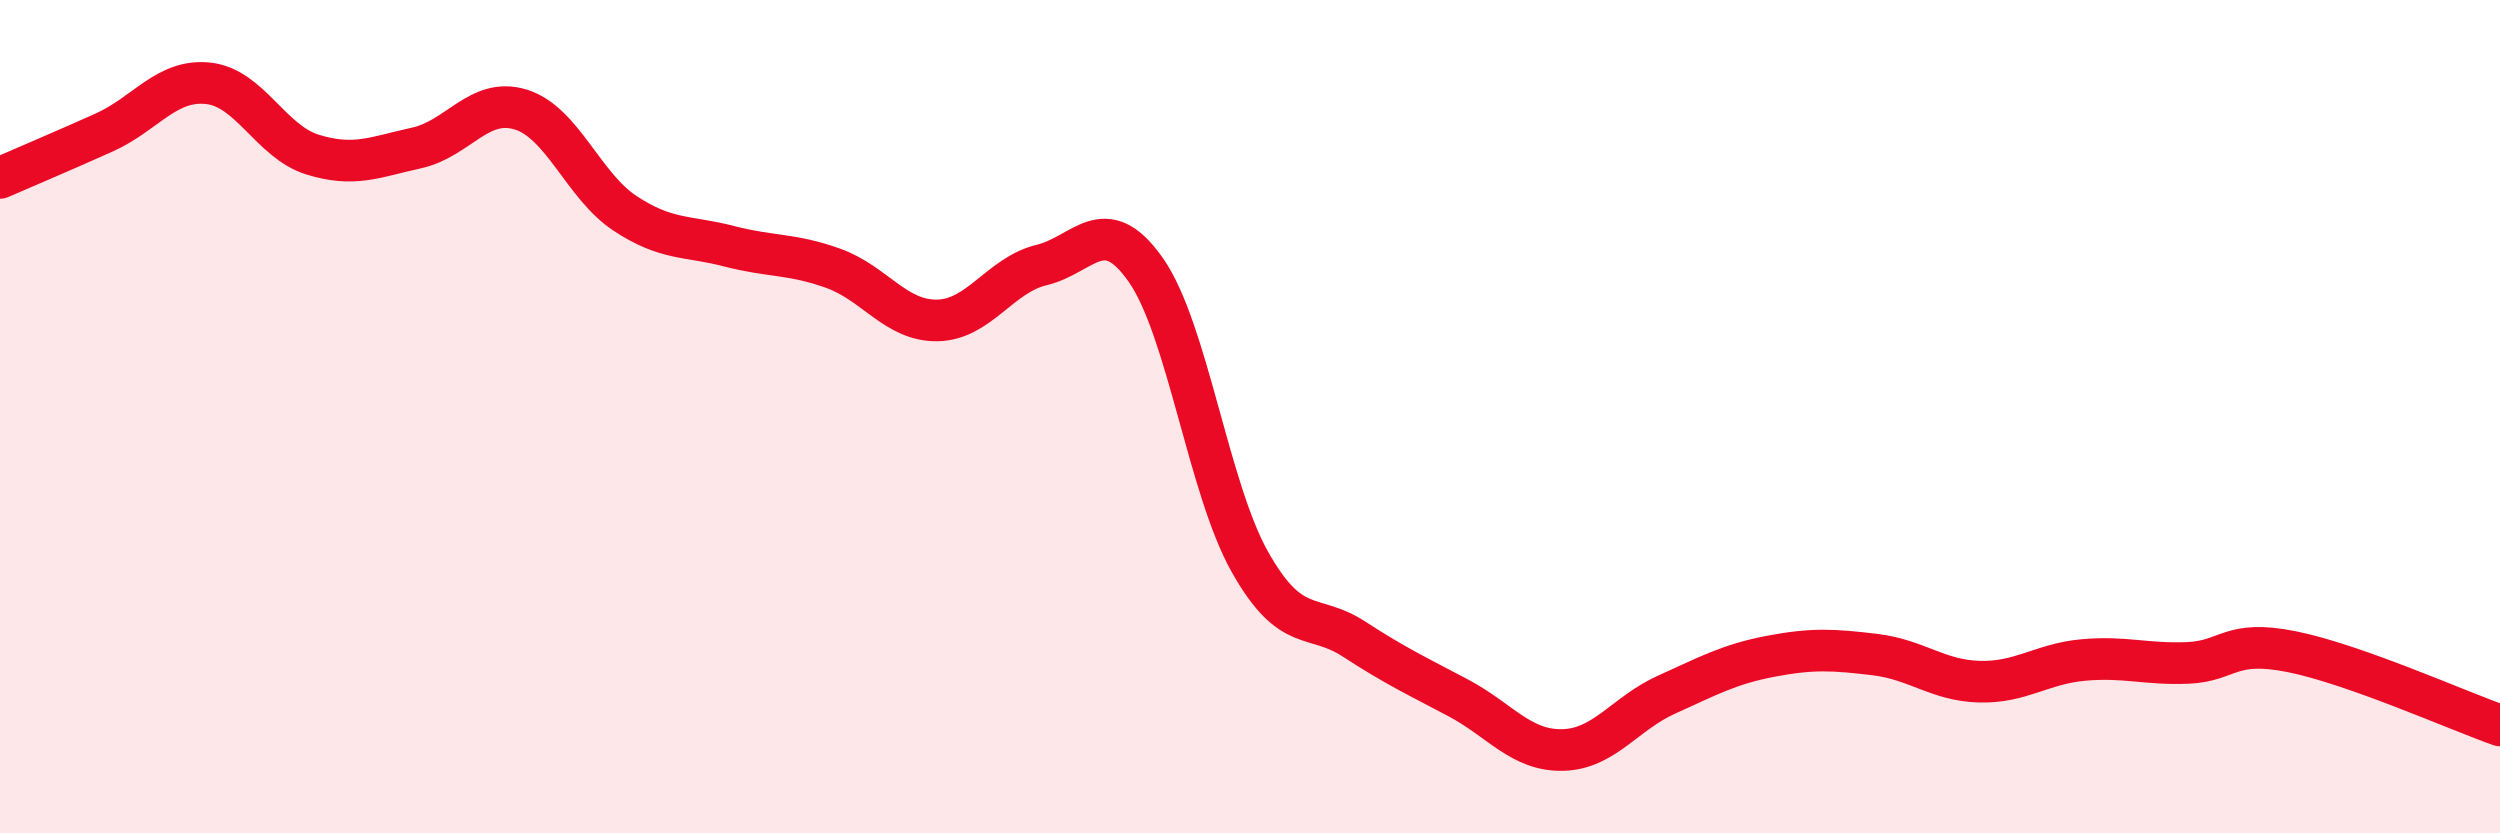
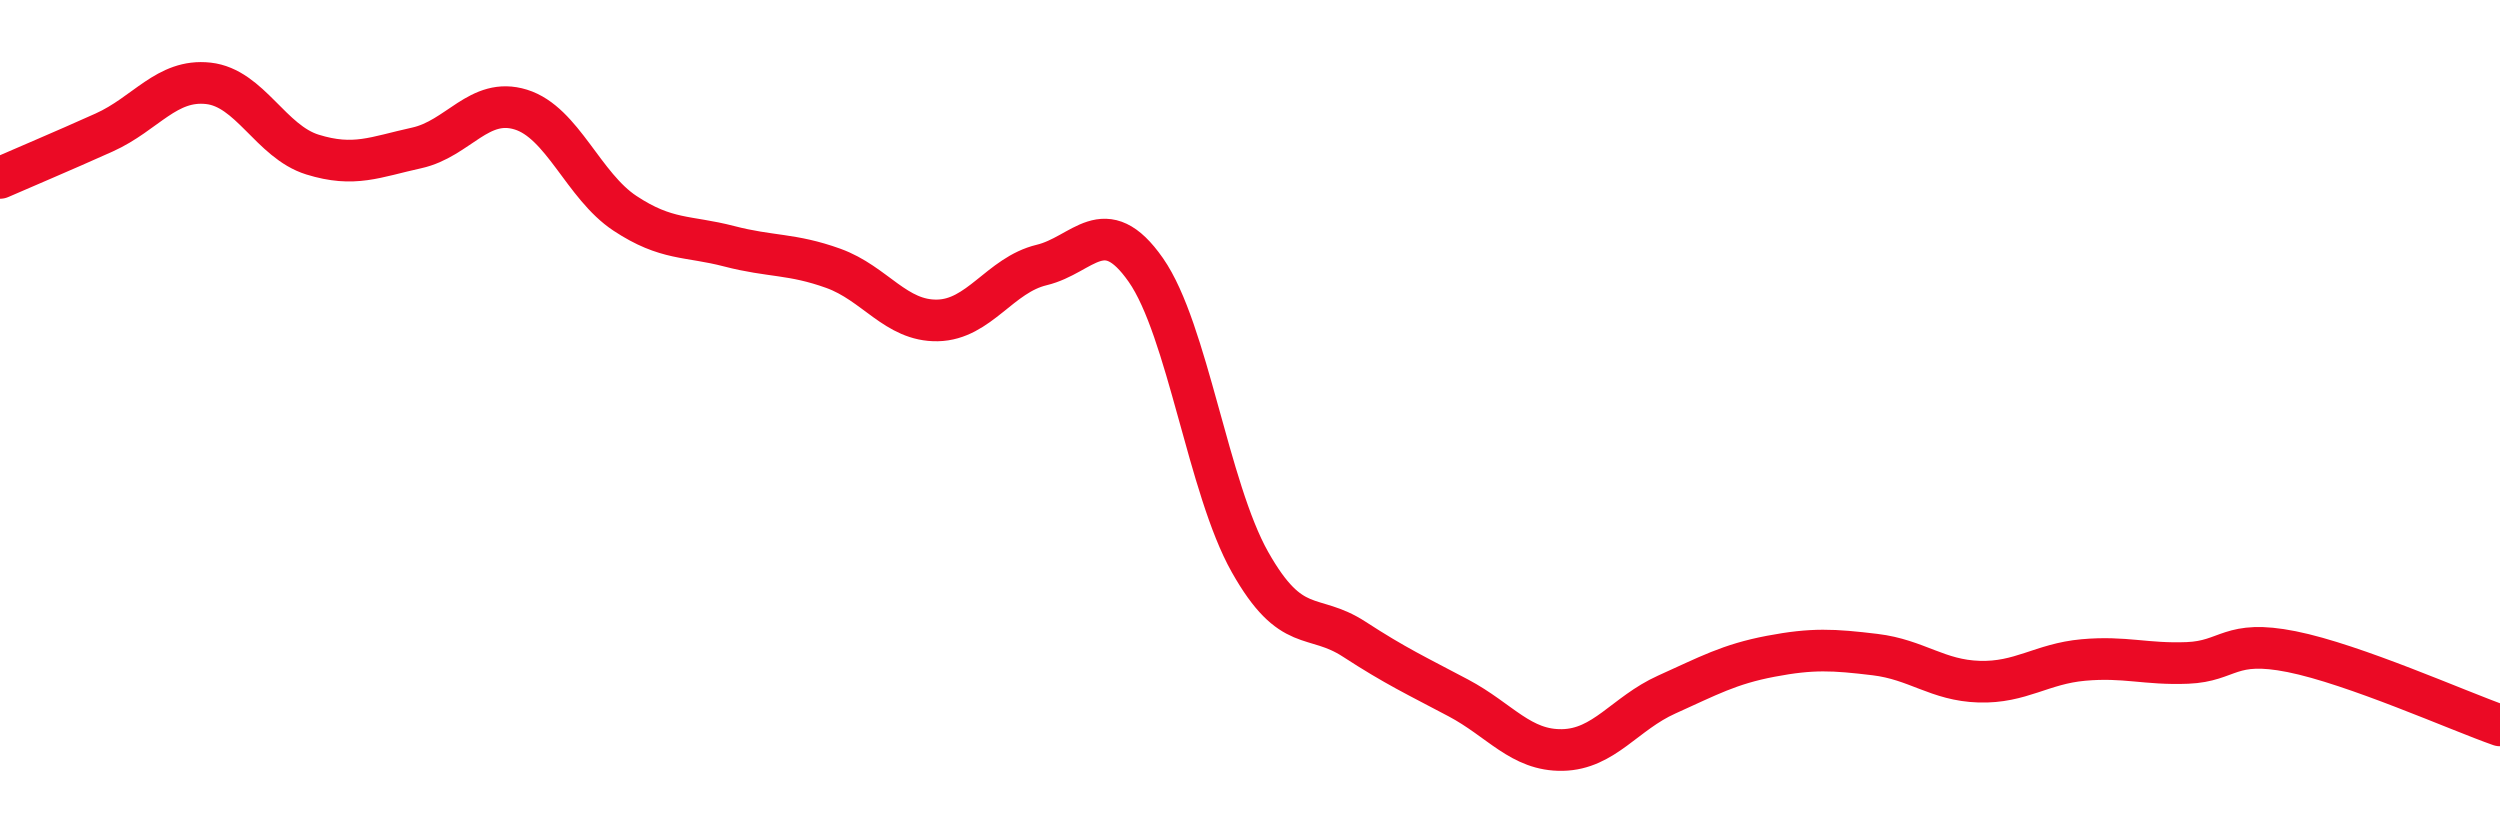
<svg xmlns="http://www.w3.org/2000/svg" width="60" height="20" viewBox="0 0 60 20">
-   <path d="M 0,4.27 C 0.5,4.05 1.5,3.63 2.5,3.18 C 3.5,2.73 4,1.89 5,2 C 6,2.11 6.5,3.4 7.5,3.71 C 8.5,4.02 9,3.77 10,3.55 C 11,3.33 11.5,2.32 12.5,2.63 C 13.5,2.94 14,4.46 15,5.12 C 16,5.78 16.5,5.65 17.5,5.91 C 18.5,6.17 19,6.08 20,6.44 C 21,6.8 21.5,7.71 22.5,7.69 C 23.5,7.67 24,6.6 25,6.36 C 26,6.12 26.5,5.05 27.5,6.48 C 28.5,7.91 29,11.72 30,13.49 C 31,15.26 31.5,14.69 32.5,15.34 C 33.5,15.99 34,16.22 35,16.75 C 36,17.28 36.5,18.02 37.5,18 C 38.5,17.98 39,17.12 40,16.67 C 41,16.22 41.5,15.94 42.5,15.75 C 43.5,15.56 44,15.59 45,15.71 C 46,15.83 46.5,16.33 47.5,16.36 C 48.5,16.39 49,15.93 50,15.84 C 51,15.75 51.5,15.95 52.5,15.91 C 53.5,15.87 53.5,15.34 55,15.64 C 56.5,15.94 59,17.06 60,17.41L60 20L0 20Z" fill="#EB0A25" opacity="0.1" stroke-linecap="round" stroke-linejoin="round" />
  <path d="M 0,4.27 C 0.5,4.05 1.5,3.63 2.5,3.18 C 3.5,2.73 4,1.89 5,2 C 6,2.11 6.5,3.4 7.5,3.71 C 8.5,4.02 9,3.77 10,3.55 C 11,3.33 11.5,2.32 12.5,2.63 C 13.5,2.94 14,4.46 15,5.12 C 16,5.78 16.5,5.65 17.5,5.91 C 18.5,6.17 19,6.08 20,6.44 C 21,6.8 21.5,7.71 22.5,7.69 C 23.5,7.67 24,6.6 25,6.36 C 26,6.12 26.5,5.05 27.5,6.48 C 28.5,7.91 29,11.72 30,13.49 C 31,15.26 31.5,14.69 32.5,15.34 C 33.5,15.99 34,16.22 35,16.75 C 36,17.28 36.5,18.02 37.5,18 C 38.5,17.98 39,17.12 40,16.67 C 41,16.22 41.5,15.94 42.5,15.75 C 43.5,15.56 44,15.59 45,15.71 C 46,15.83 46.5,16.33 47.5,16.36 C 48.5,16.39 49,15.93 50,15.84 C 51,15.75 51.5,15.95 52.5,15.91 C 53.5,15.87 53.5,15.34 55,15.64 C 56.5,15.94 59,17.06 60,17.41" stroke="#EB0A25" stroke-width="1" fill="none" stroke-linecap="round" stroke-linejoin="round" />
</svg>